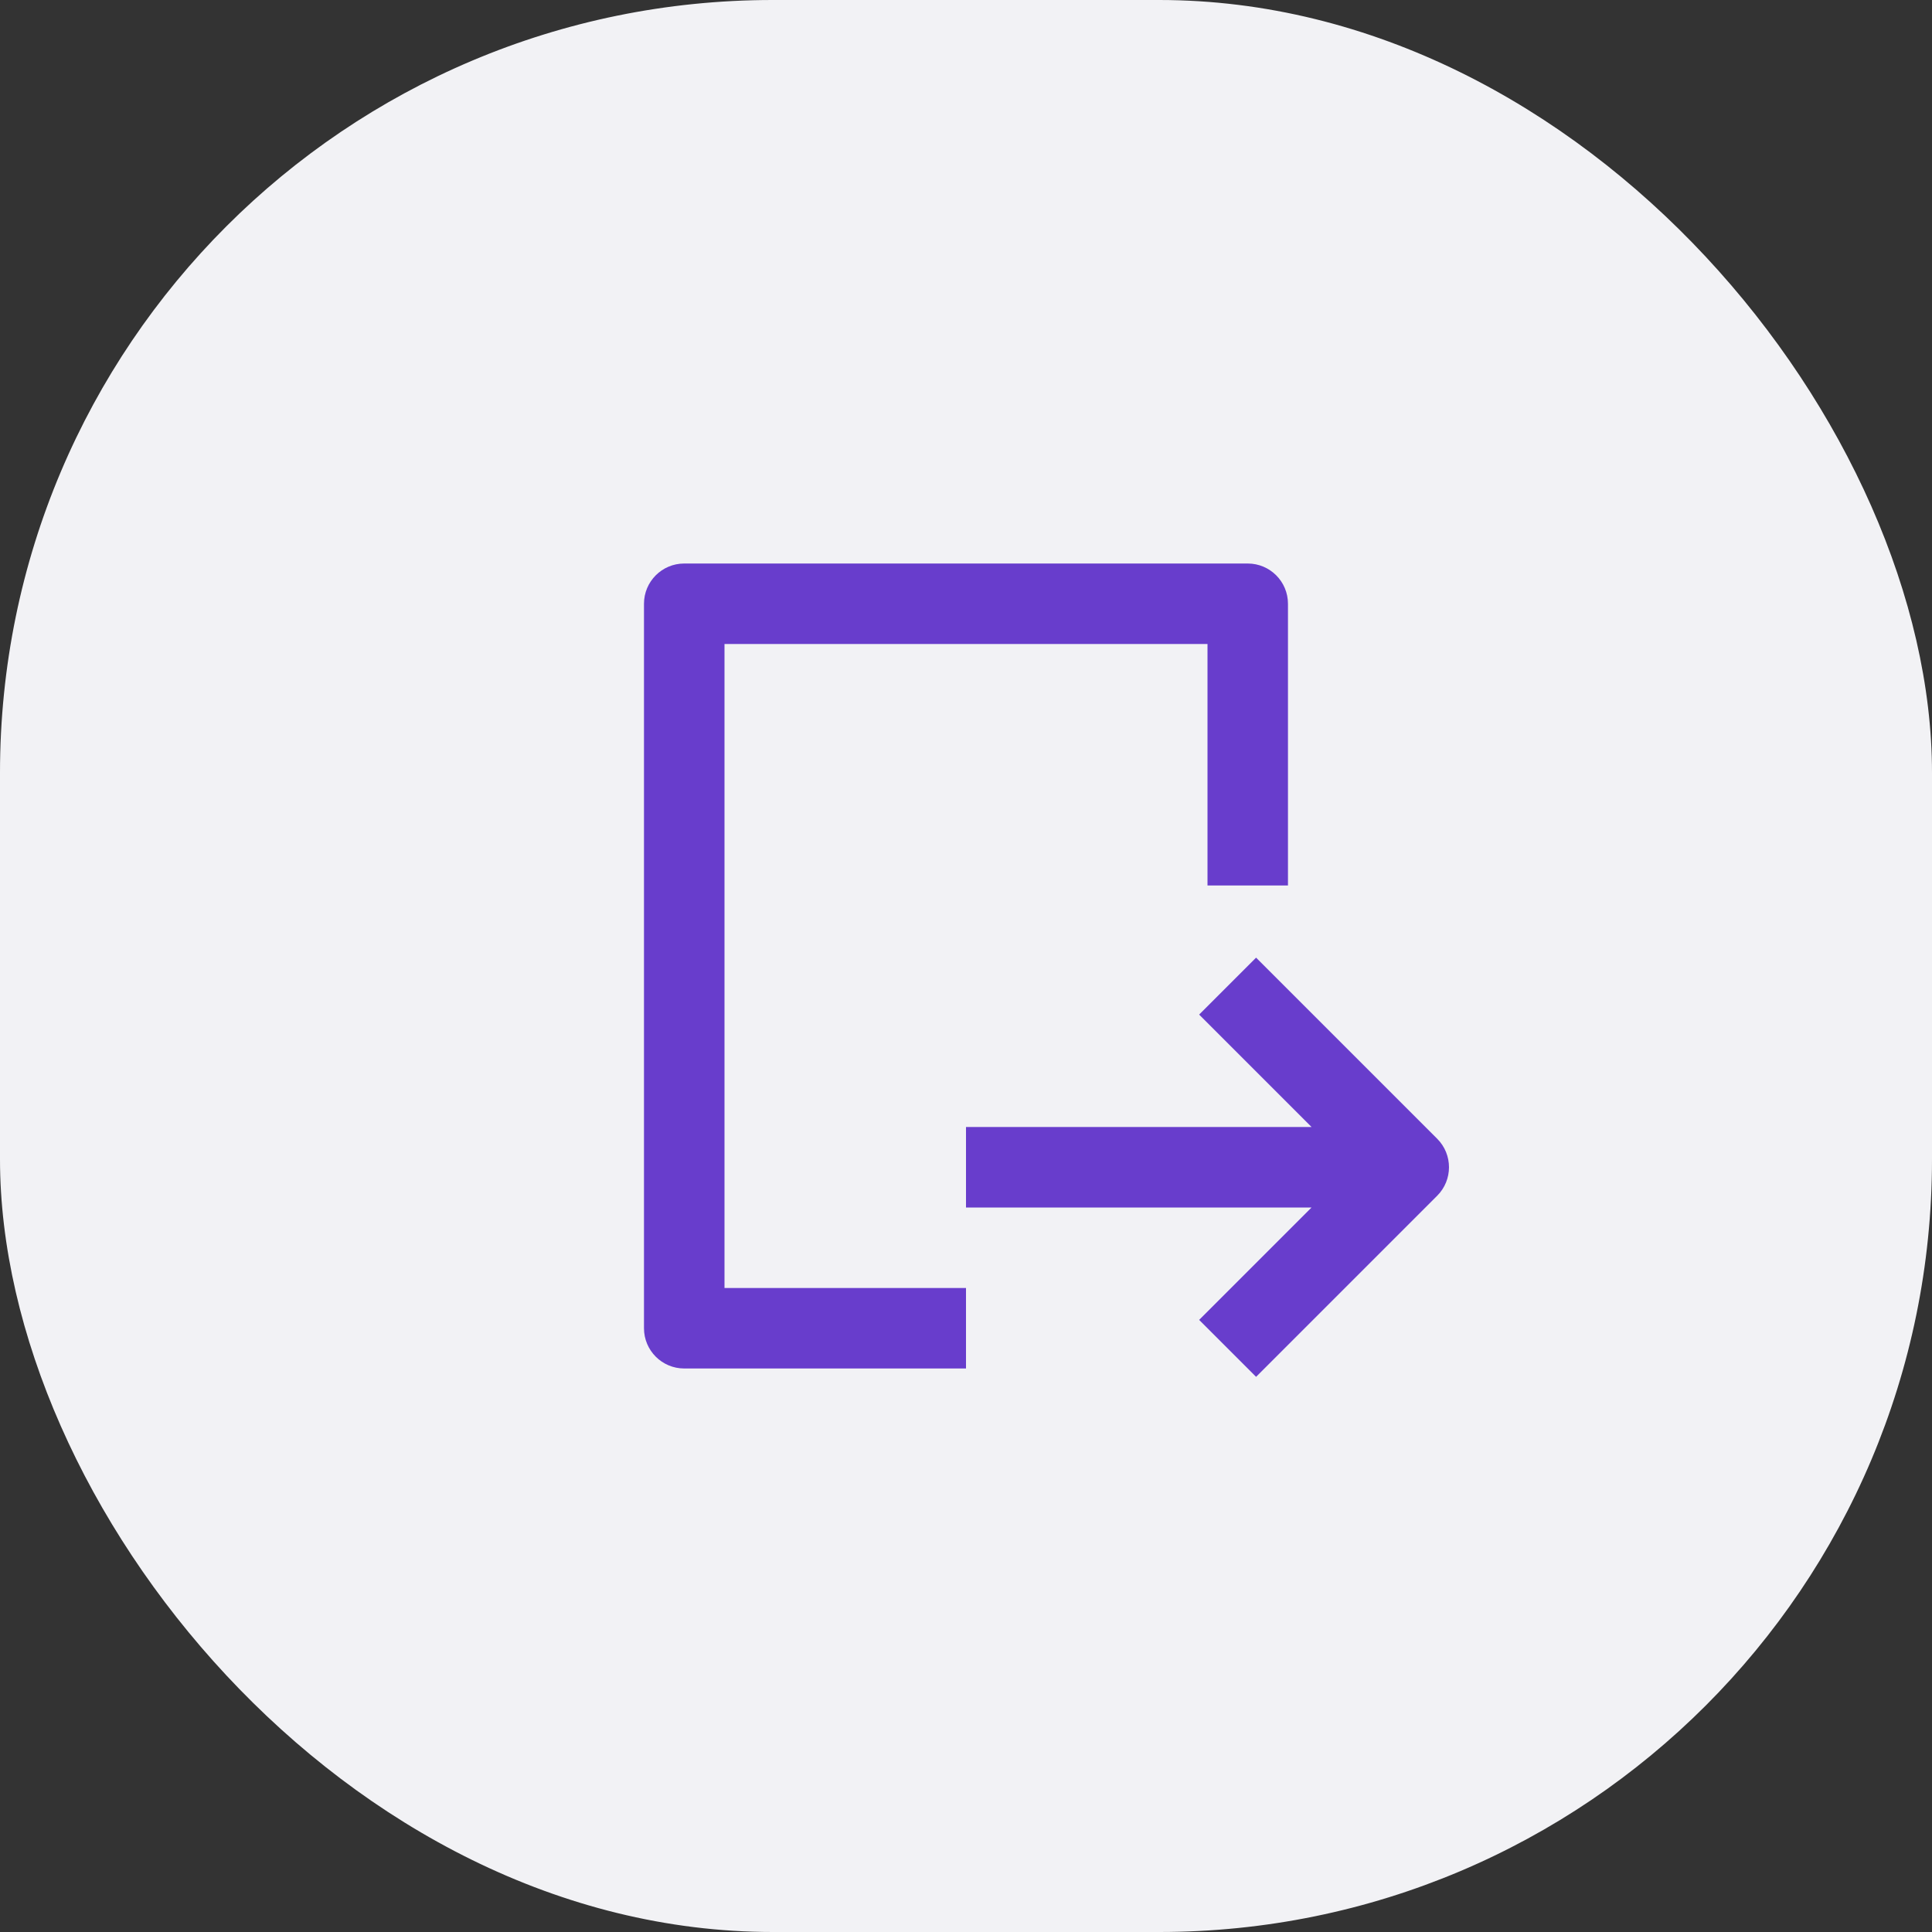
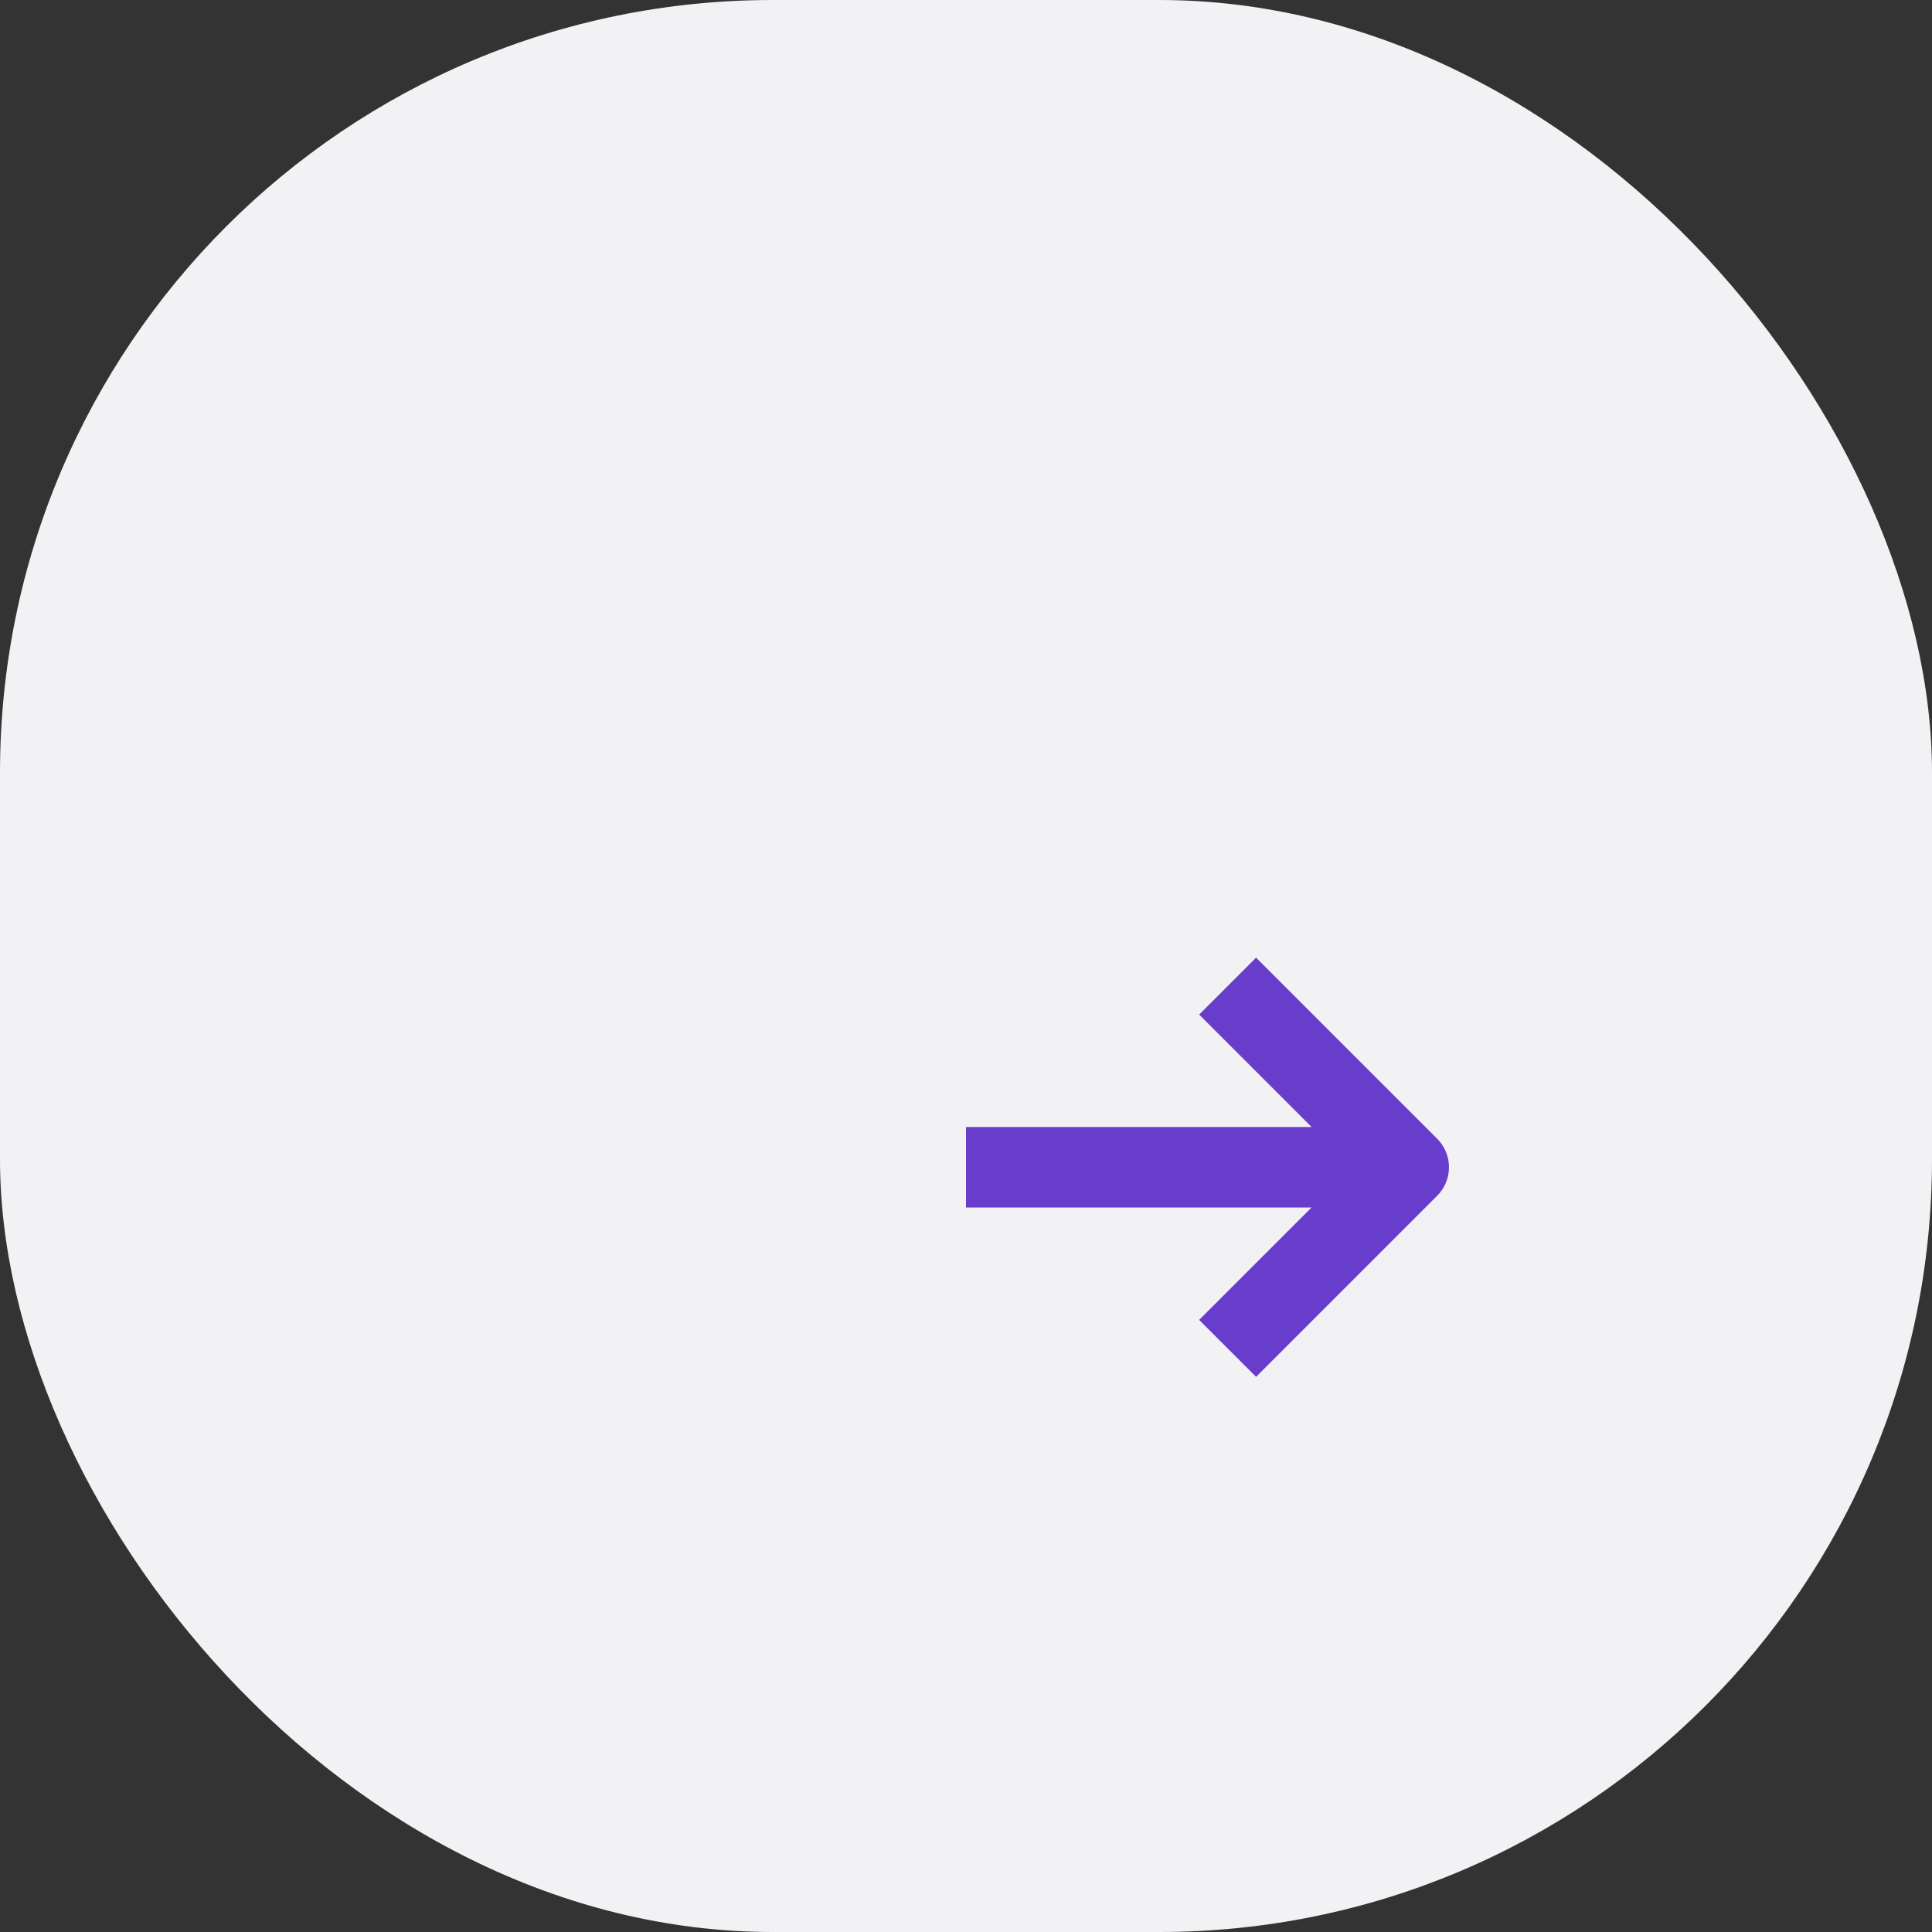
<svg xmlns="http://www.w3.org/2000/svg" width="40" height="40" viewBox="0 0 40 40" fill="none">
  <rect x="0" y="0" width="40" height="40" fill="#333333" stroke="none" />
  <rect width="40" height="40" rx="16" fill="#F2F2F5" />
  <g clip-path="url(#clip0_383_22319)">
-     <path d="M26.666 12.5C26.666 12.04 26.293 11.667 25.833 11.667H14.166C13.706 11.667 13.333 12.04 13.333 12.5V27.5C13.333 27.96 13.706 28.333 14.166 28.333H20V26.667H15V13.333H25V18.333H26.666V12.5Z" fill="#683DCC" />
    <path d="M29.756 23.577L26.006 19.827L24.827 21.006L27.154 23.333H20V25H27.154L24.827 27.327L26.006 28.506L29.756 24.756C30.081 24.43 30.081 23.903 29.756 23.577Z" fill="#683DCC" />
  </g>
  <defs>
    <clipPath id="clip0_383_22319">
      <rect width="20" height="20" fill="white" transform="translate(10 10)" />
    </clipPath>
  </defs>
</svg>